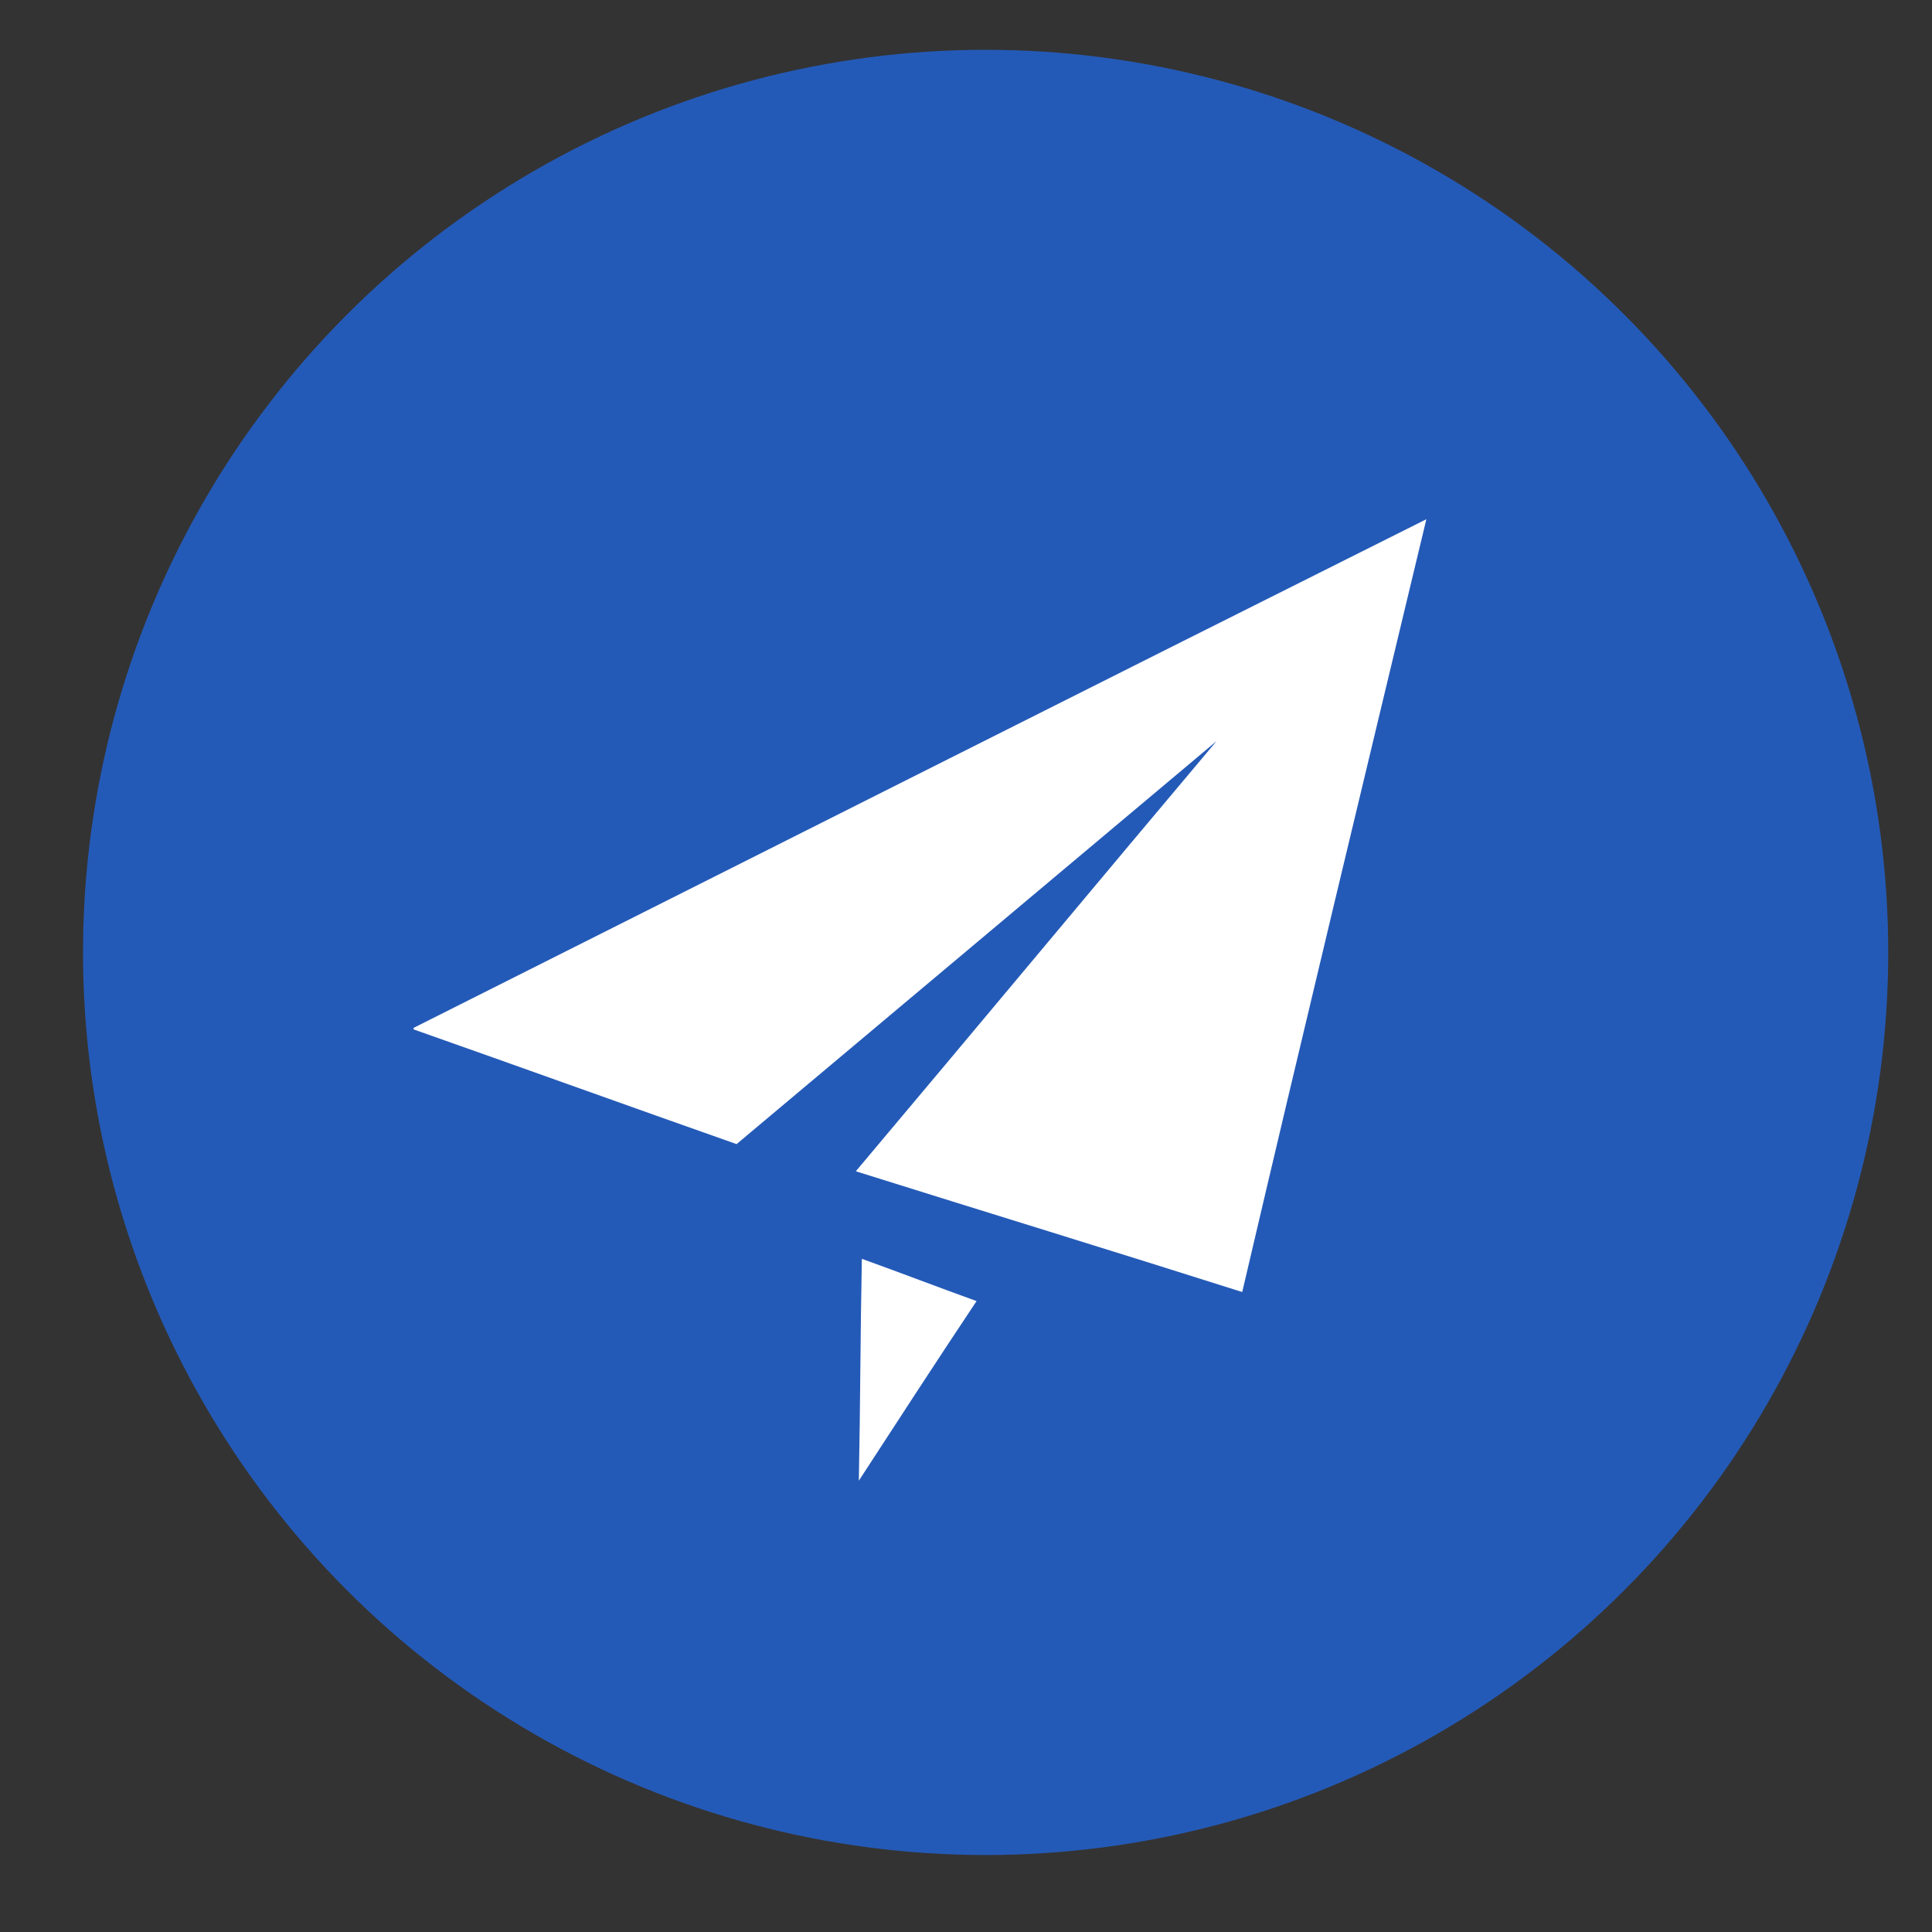
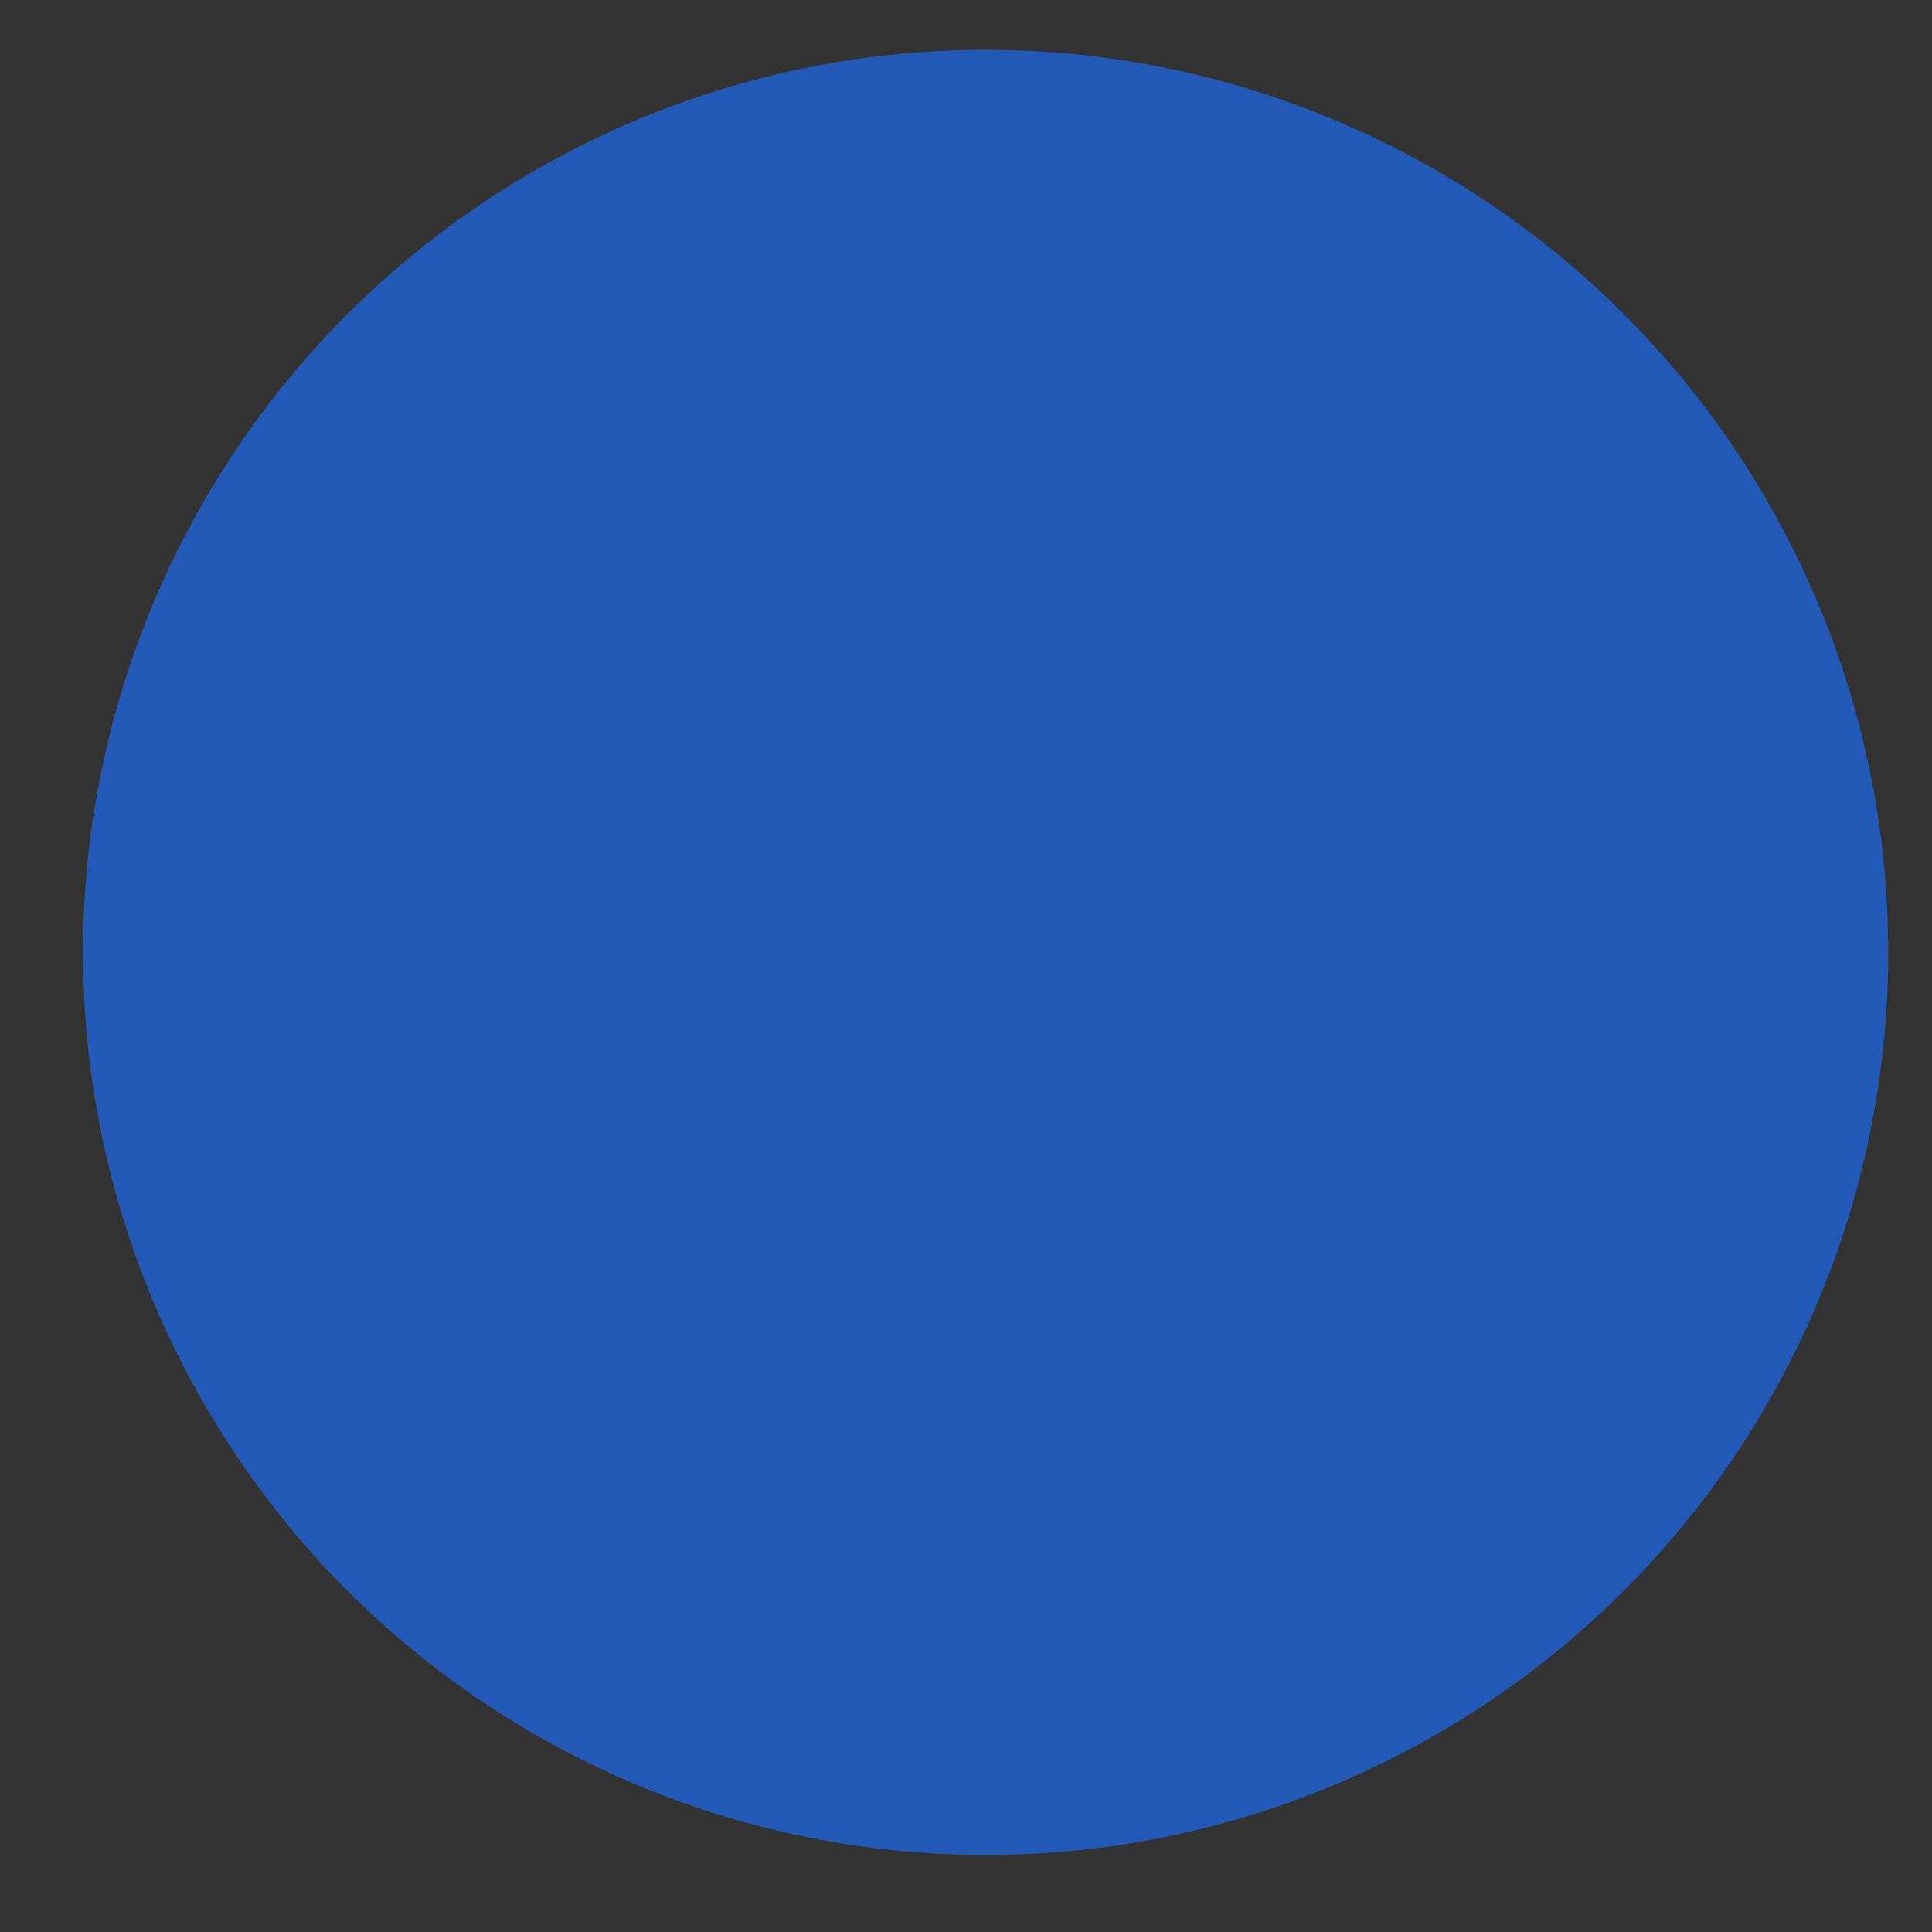
<svg xmlns="http://www.w3.org/2000/svg" version="1.1" id="图层_1" x="0px" y="0px" width="80px" height="80px" viewBox="0 0 128 128" style="enable-background:new 0 0 128 128;" xml:space="preserve">
  <rect x="0" y="0" width="128" height="128" fill="#333333" stroke="none" />
  <style type="text/css">
	.st0{fill:#245AB7;}
	.st1{fill:#FFFFFF;}
</style>
  <circle class="st0" cx="65.3" cy="63.1" r="59.8" />
  <g>
-     <path class="st1" d="M94.5,34.4c-4.1,17.1-8.2,34.1-12.2,51.2c-8.5-2.7-17-5.3-25.6-8c8-9.5,15.9-19,23.9-28.5   C70,58,59.4,66.9,48.8,75.8c-7.1-2.5-14.3-5.1-21.4-7.6c0,0,0-0.1,0-0.1C49.7,56.9,72.1,45.6,94.5,34.4z" />
-     <path class="st1" d="M57.1,83.4c2.5,0.9,5.1,1.9,7.6,2.8c-2.6,3.9-5.2,7.9-7.8,11.9C57,93.1,57,88.3,57.1,83.4z" />
-   </g>
+     </g>
</svg>